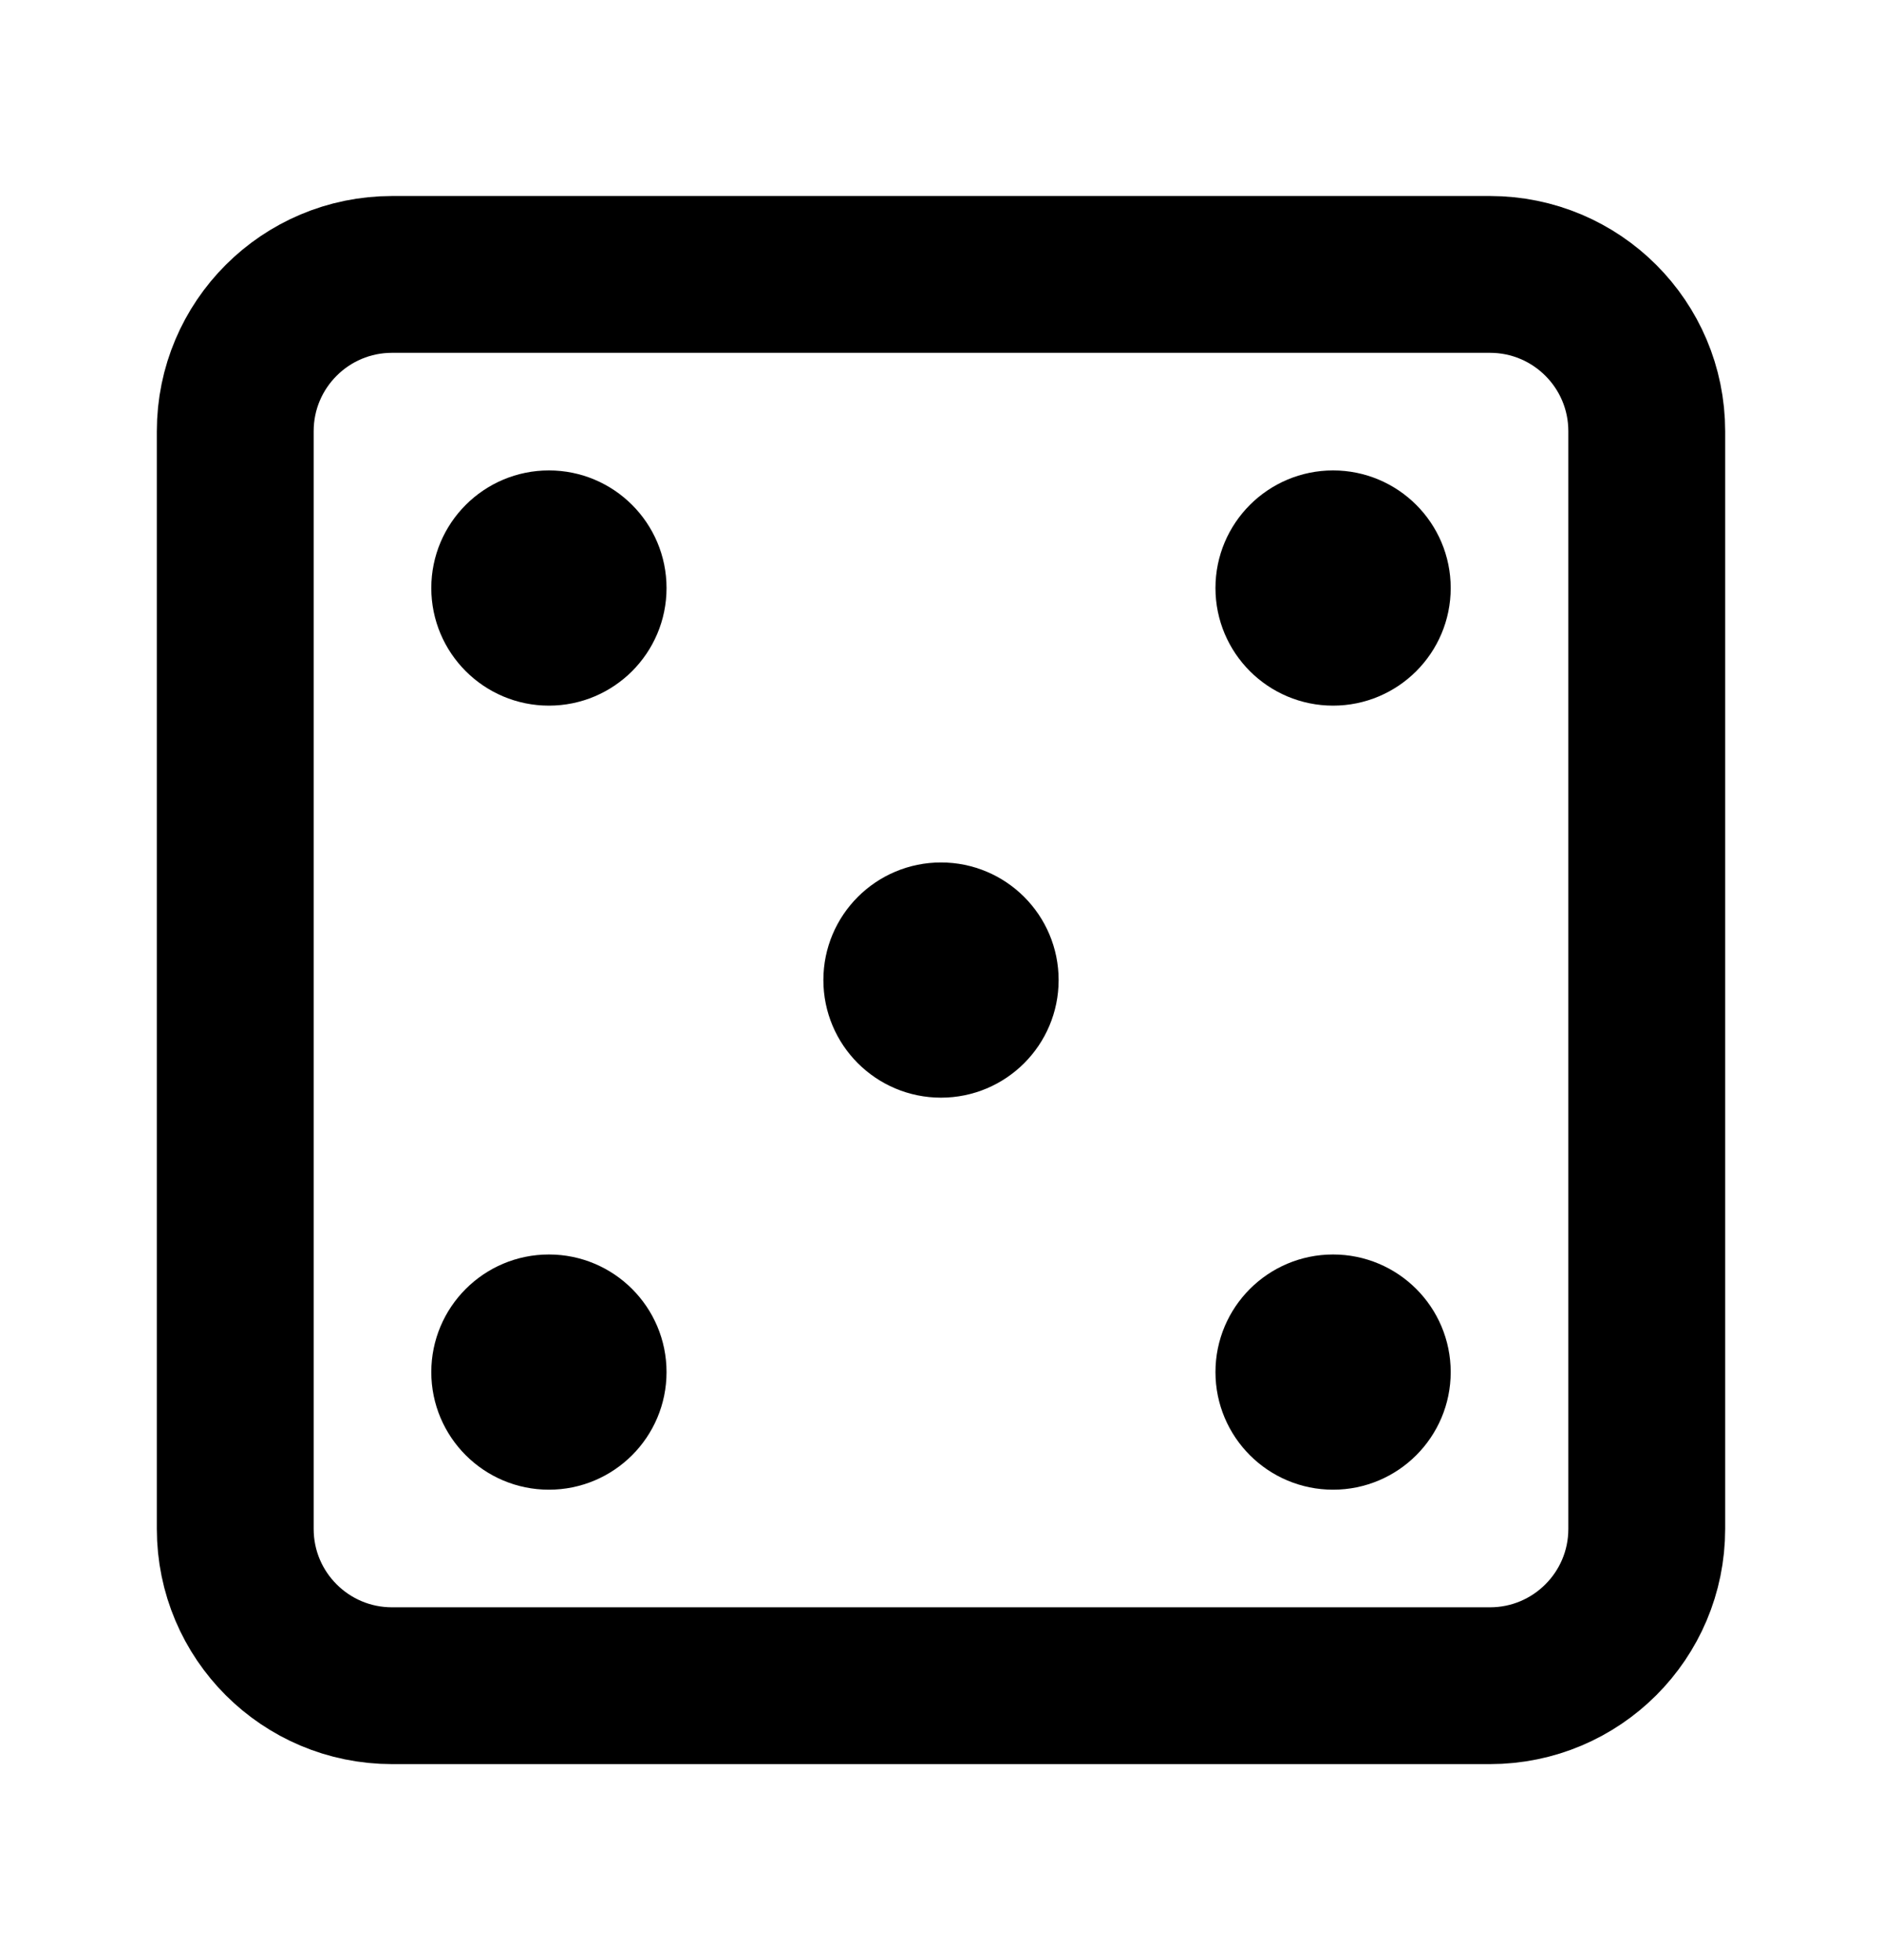
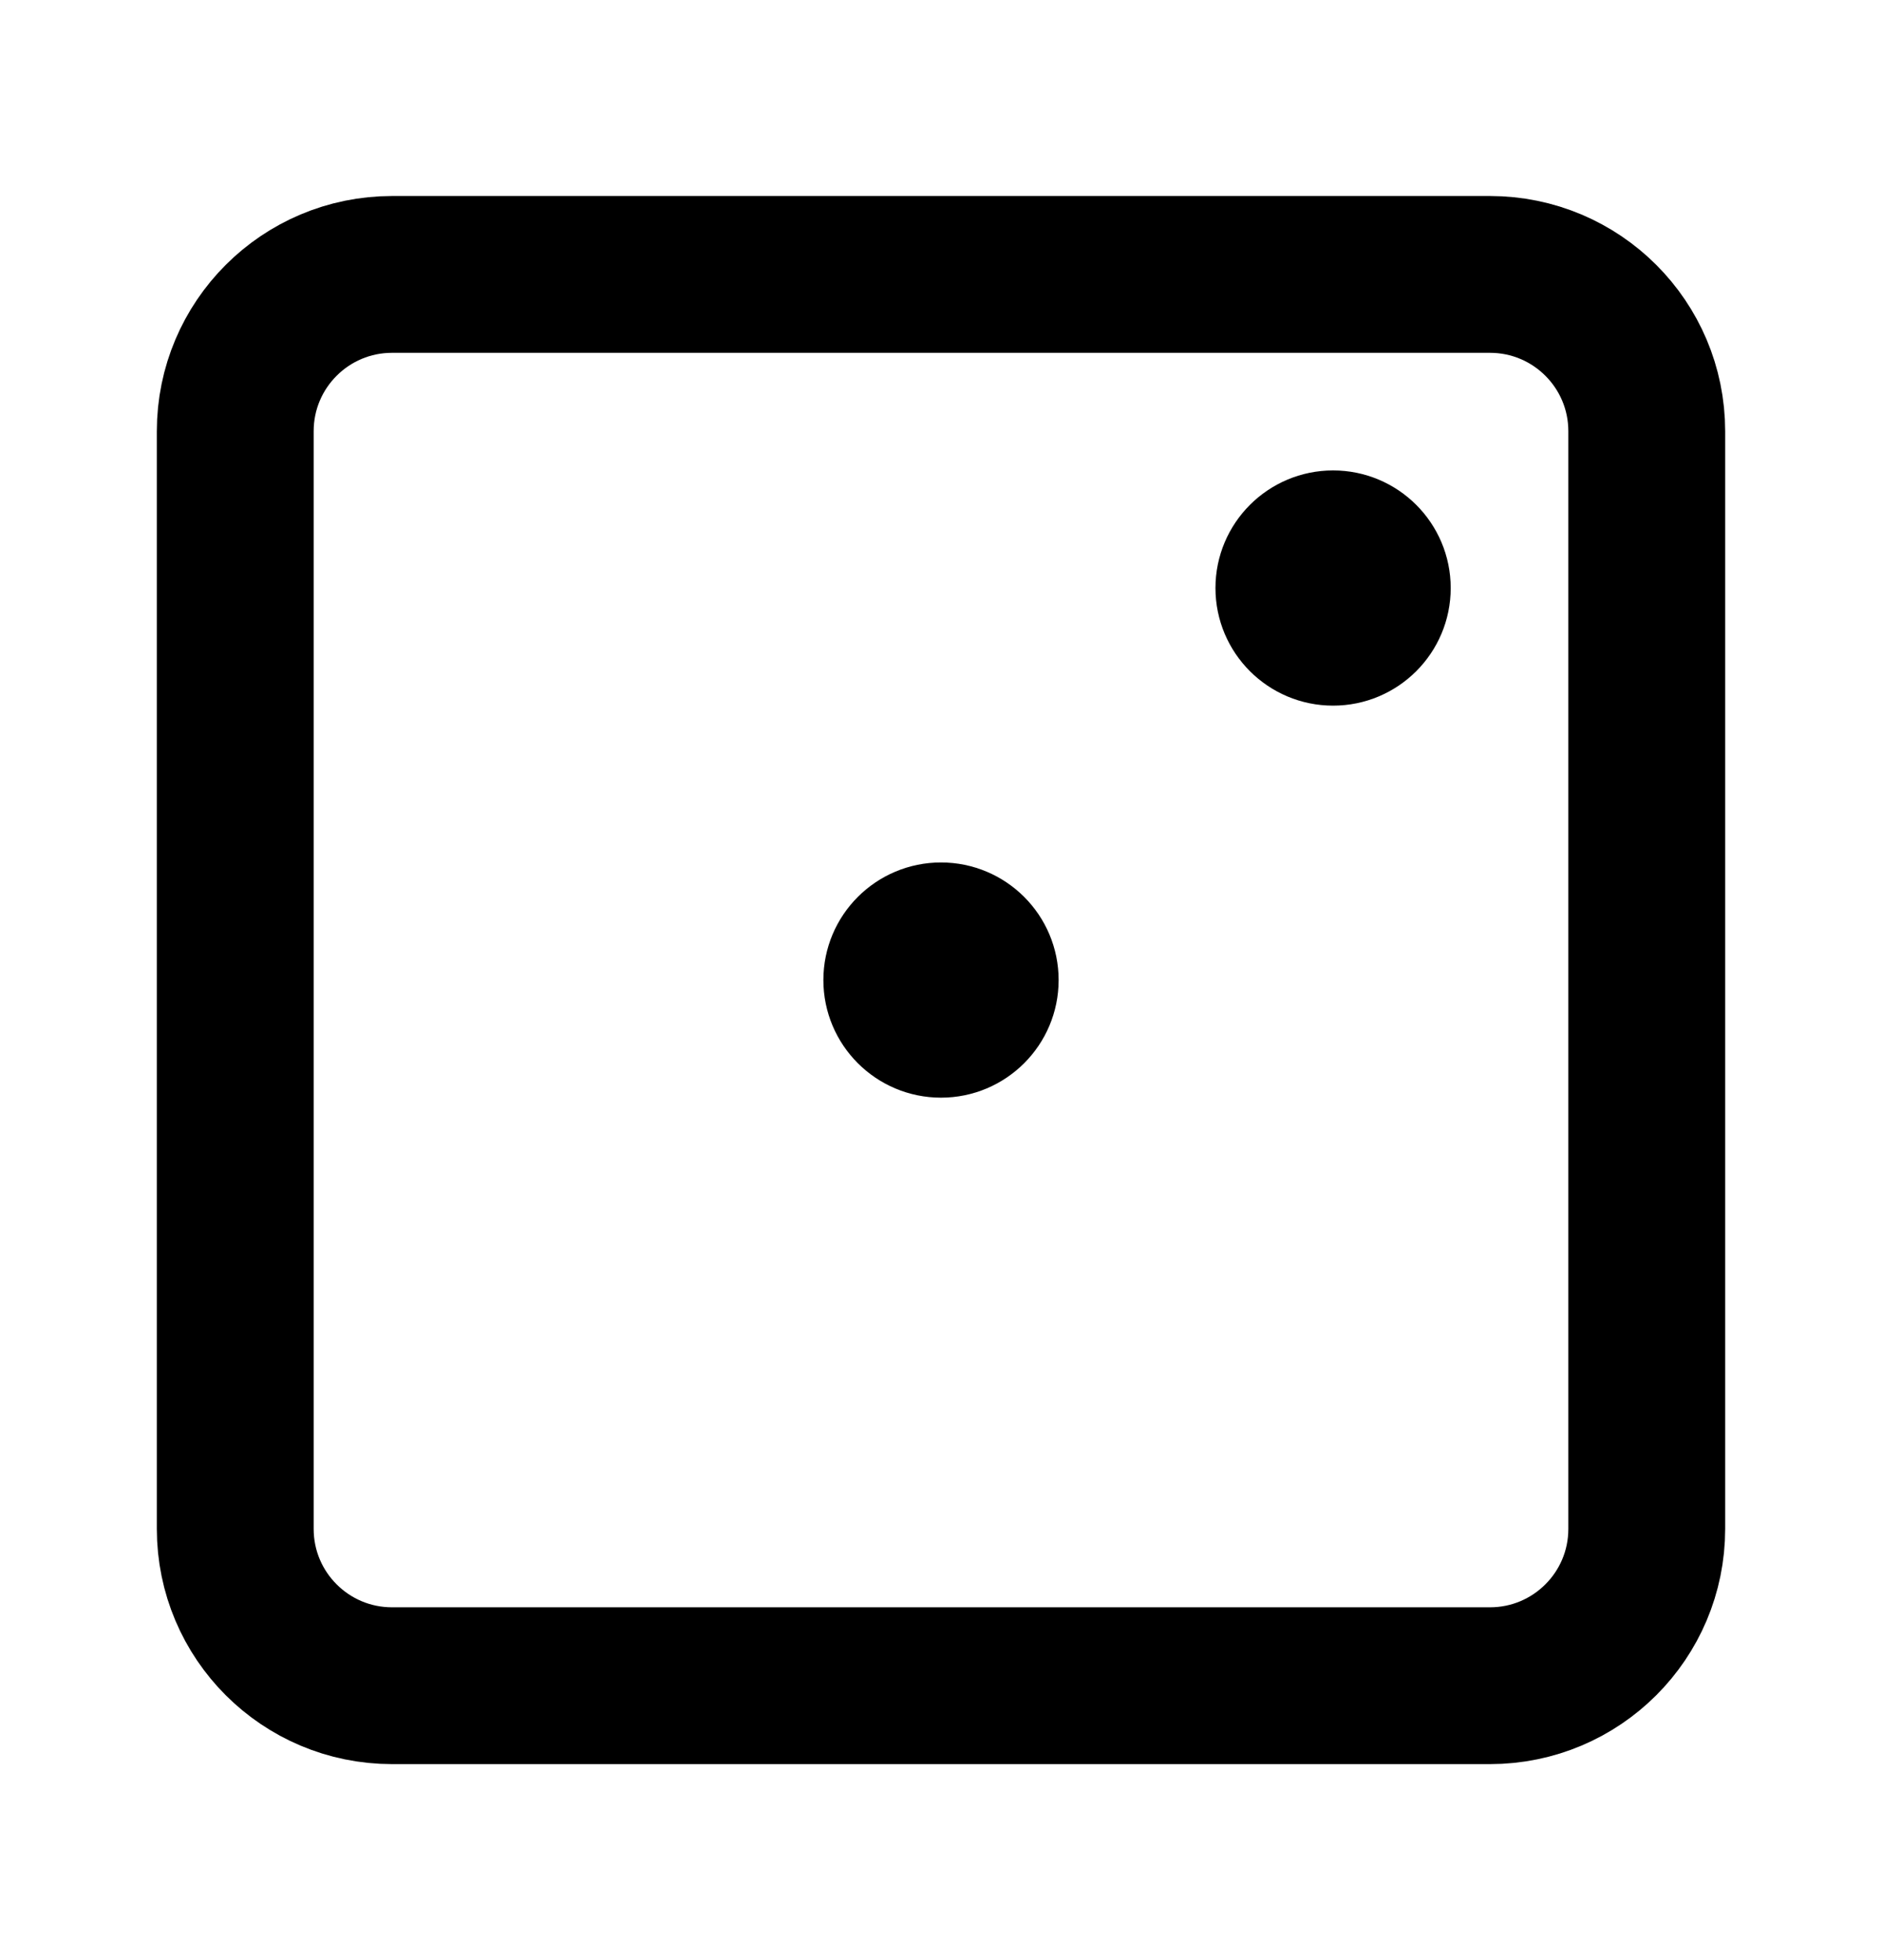
<svg xmlns="http://www.w3.org/2000/svg" width="24" height="25" viewBox="0 0 24 25" fill="none">
  <path d="M19 3.5H5C3.895 3.5 3 4.395 3 5.5V19.5C3 20.605 3.895 21.5 5 21.5H19C20.105 21.5 21 20.605 21 19.5V5.5C21 4.395 20.105 3.5 19 3.5Z" stroke="black" stroke-width="2" stroke-miterlimit="10" />
-   <path d="M7 8.5C7.552 8.5 8 8.052 8 7.5C8 6.948 7.552 6.5 7 6.5C6.448 6.5 6 6.948 6 7.5C6 8.052 6.448 8.5 7 8.5Z" fill="black" stroke="black" stroke-miterlimit="10" />
  <path d="M12 13.5C12.552 13.5 13 13.052 13 12.5C13 11.948 12.552 11.5 12 11.5C11.448 11.5 11 11.948 11 12.5C11 13.052 11.448 13.5 12 13.5Z" fill="black" stroke="black" stroke-miterlimit="10" />
-   <path d="M17 18.5C17.552 18.5 18 18.052 18 17.5C18 16.948 17.552 16.5 17 16.5C16.448 16.5 16 16.948 16 17.5C16 18.052 16.448 18.5 17 18.5Z" fill="black" stroke="black" stroke-miterlimit="10" />
-   <path d="M7 18.5C7.552 18.5 8 18.052 8 17.5C8 16.948 7.552 16.5 7 16.5C6.448 16.5 6 16.948 6 17.5C6 18.052 6.448 18.5 7 18.5Z" fill="black" stroke="black" stroke-miterlimit="10" />
  <path d="M17 8.5C17.552 8.5 18 8.052 18 7.5C18 6.948 17.552 6.5 17 6.5C16.448 6.5 16 6.948 16 7.5C16 8.052 16.448 8.5 17 8.5Z" fill="black" stroke="black" stroke-miterlimit="10" />
</svg>